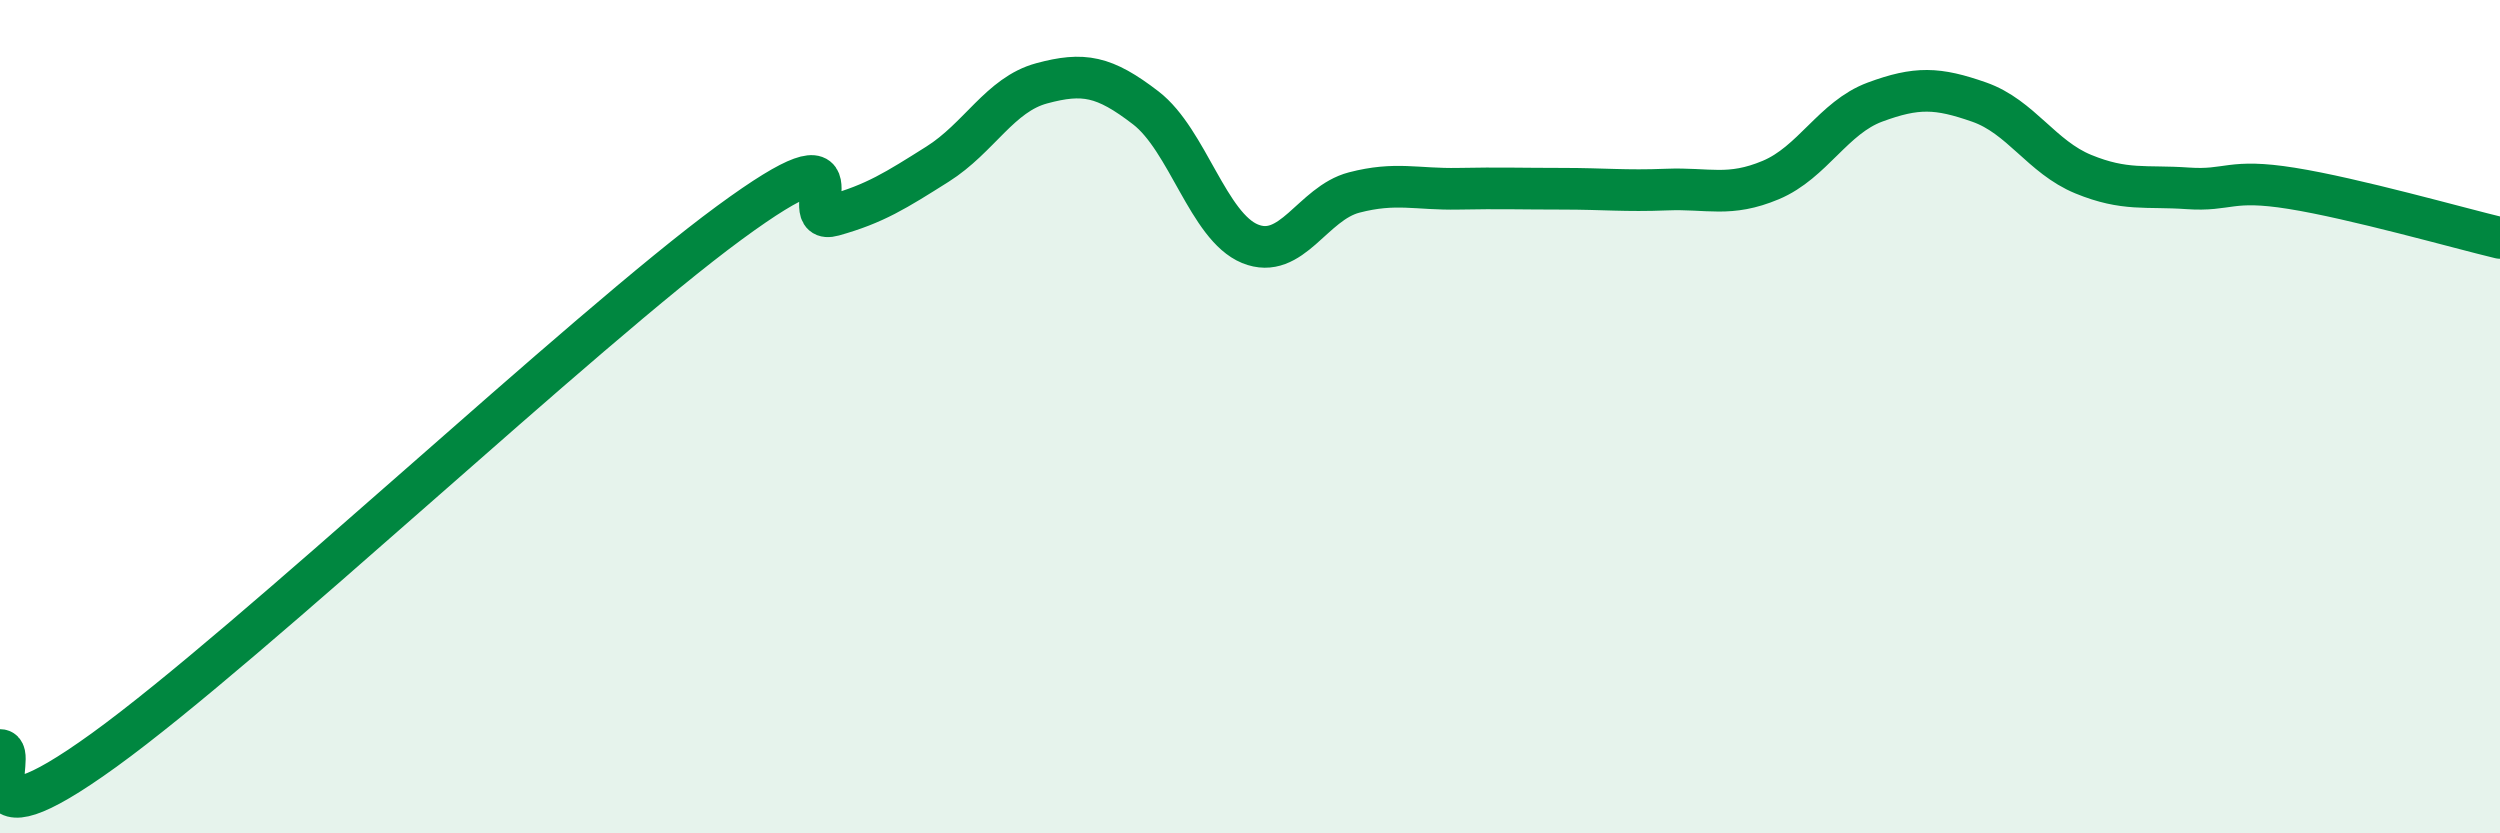
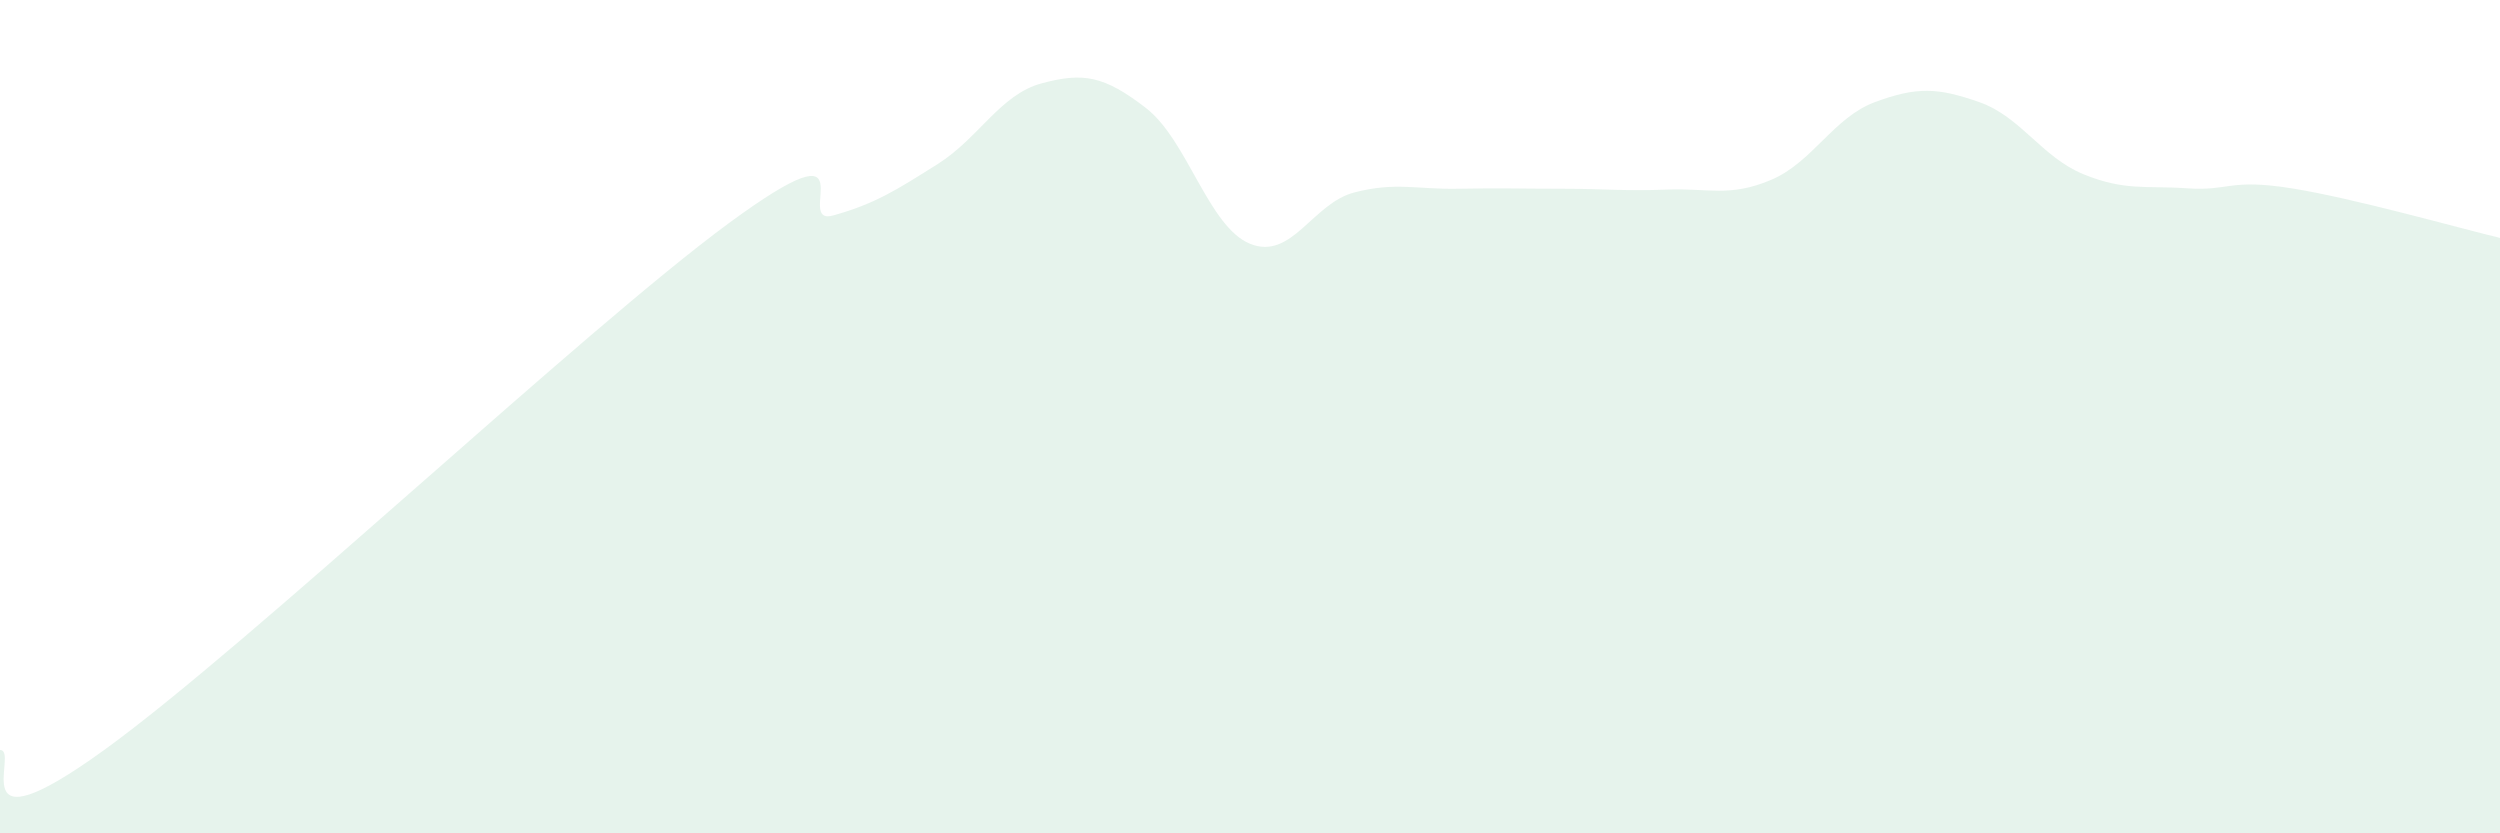
<svg xmlns="http://www.w3.org/2000/svg" width="60" height="20" viewBox="0 0 60 20">
  <path d="M 0,18 C 0.5,18 -1,20.53 2.5,18 C 6,15.47 14,7.92 17.5,5.35 C 21,2.78 19,5.45 20,5.17 C 21,4.89 21.5,4.57 22.5,3.94 C 23.5,3.31 24,2.27 25,2 C 26,1.73 26.5,1.82 27.5,2.59 C 28.5,3.36 29,5.44 30,5.85 C 31,6.26 31.5,4.88 32.5,4.62 C 33.5,4.36 34,4.55 35,4.53 C 36,4.51 36.5,4.53 37.5,4.53 C 38.5,4.53 39,4.59 40,4.55 C 41,4.51 41.5,4.74 42.5,4.32 C 43.5,3.9 44,2.82 45,2.45 C 46,2.08 46.5,2.1 47.5,2.45 C 48.5,2.8 49,3.77 50,4.18 C 51,4.59 51.5,4.45 52.5,4.52 C 53.5,4.59 53.5,4.28 55,4.52 C 56.5,4.76 59,5.47 60,5.71L60 20L0 20Z" fill="#008740" opacity="0.1" stroke-linecap="round" stroke-linejoin="round" />
-   <path d="M 0,18 C 0.5,18 -1,20.53 2.5,18 C 6,15.47 14,7.92 17.5,5.35 C 21,2.78 19,5.45 20,5.17 C 21,4.89 21.5,4.57 22.5,3.94 C 23.5,3.31 24,2.27 25,2 C 26,1.73 26.5,1.82 27.5,2.59 C 28.5,3.36 29,5.44 30,5.85 C 31,6.26 31.5,4.88 32.5,4.62 C 33.5,4.36 34,4.55 35,4.53 C 36,4.51 36.5,4.53 37.5,4.53 C 38.5,4.53 39,4.59 40,4.55 C 41,4.51 41.5,4.74 42.5,4.32 C 43.5,3.9 44,2.82 45,2.45 C 46,2.08 46.5,2.1 47.5,2.45 C 48.5,2.8 49,3.77 50,4.18 C 51,4.59 51.5,4.45 52.5,4.52 C 53.5,4.59 53.5,4.28 55,4.52 C 56.5,4.76 59,5.47 60,5.71" stroke="#008740" stroke-width="1" fill="none" stroke-linecap="round" stroke-linejoin="round" />
</svg>